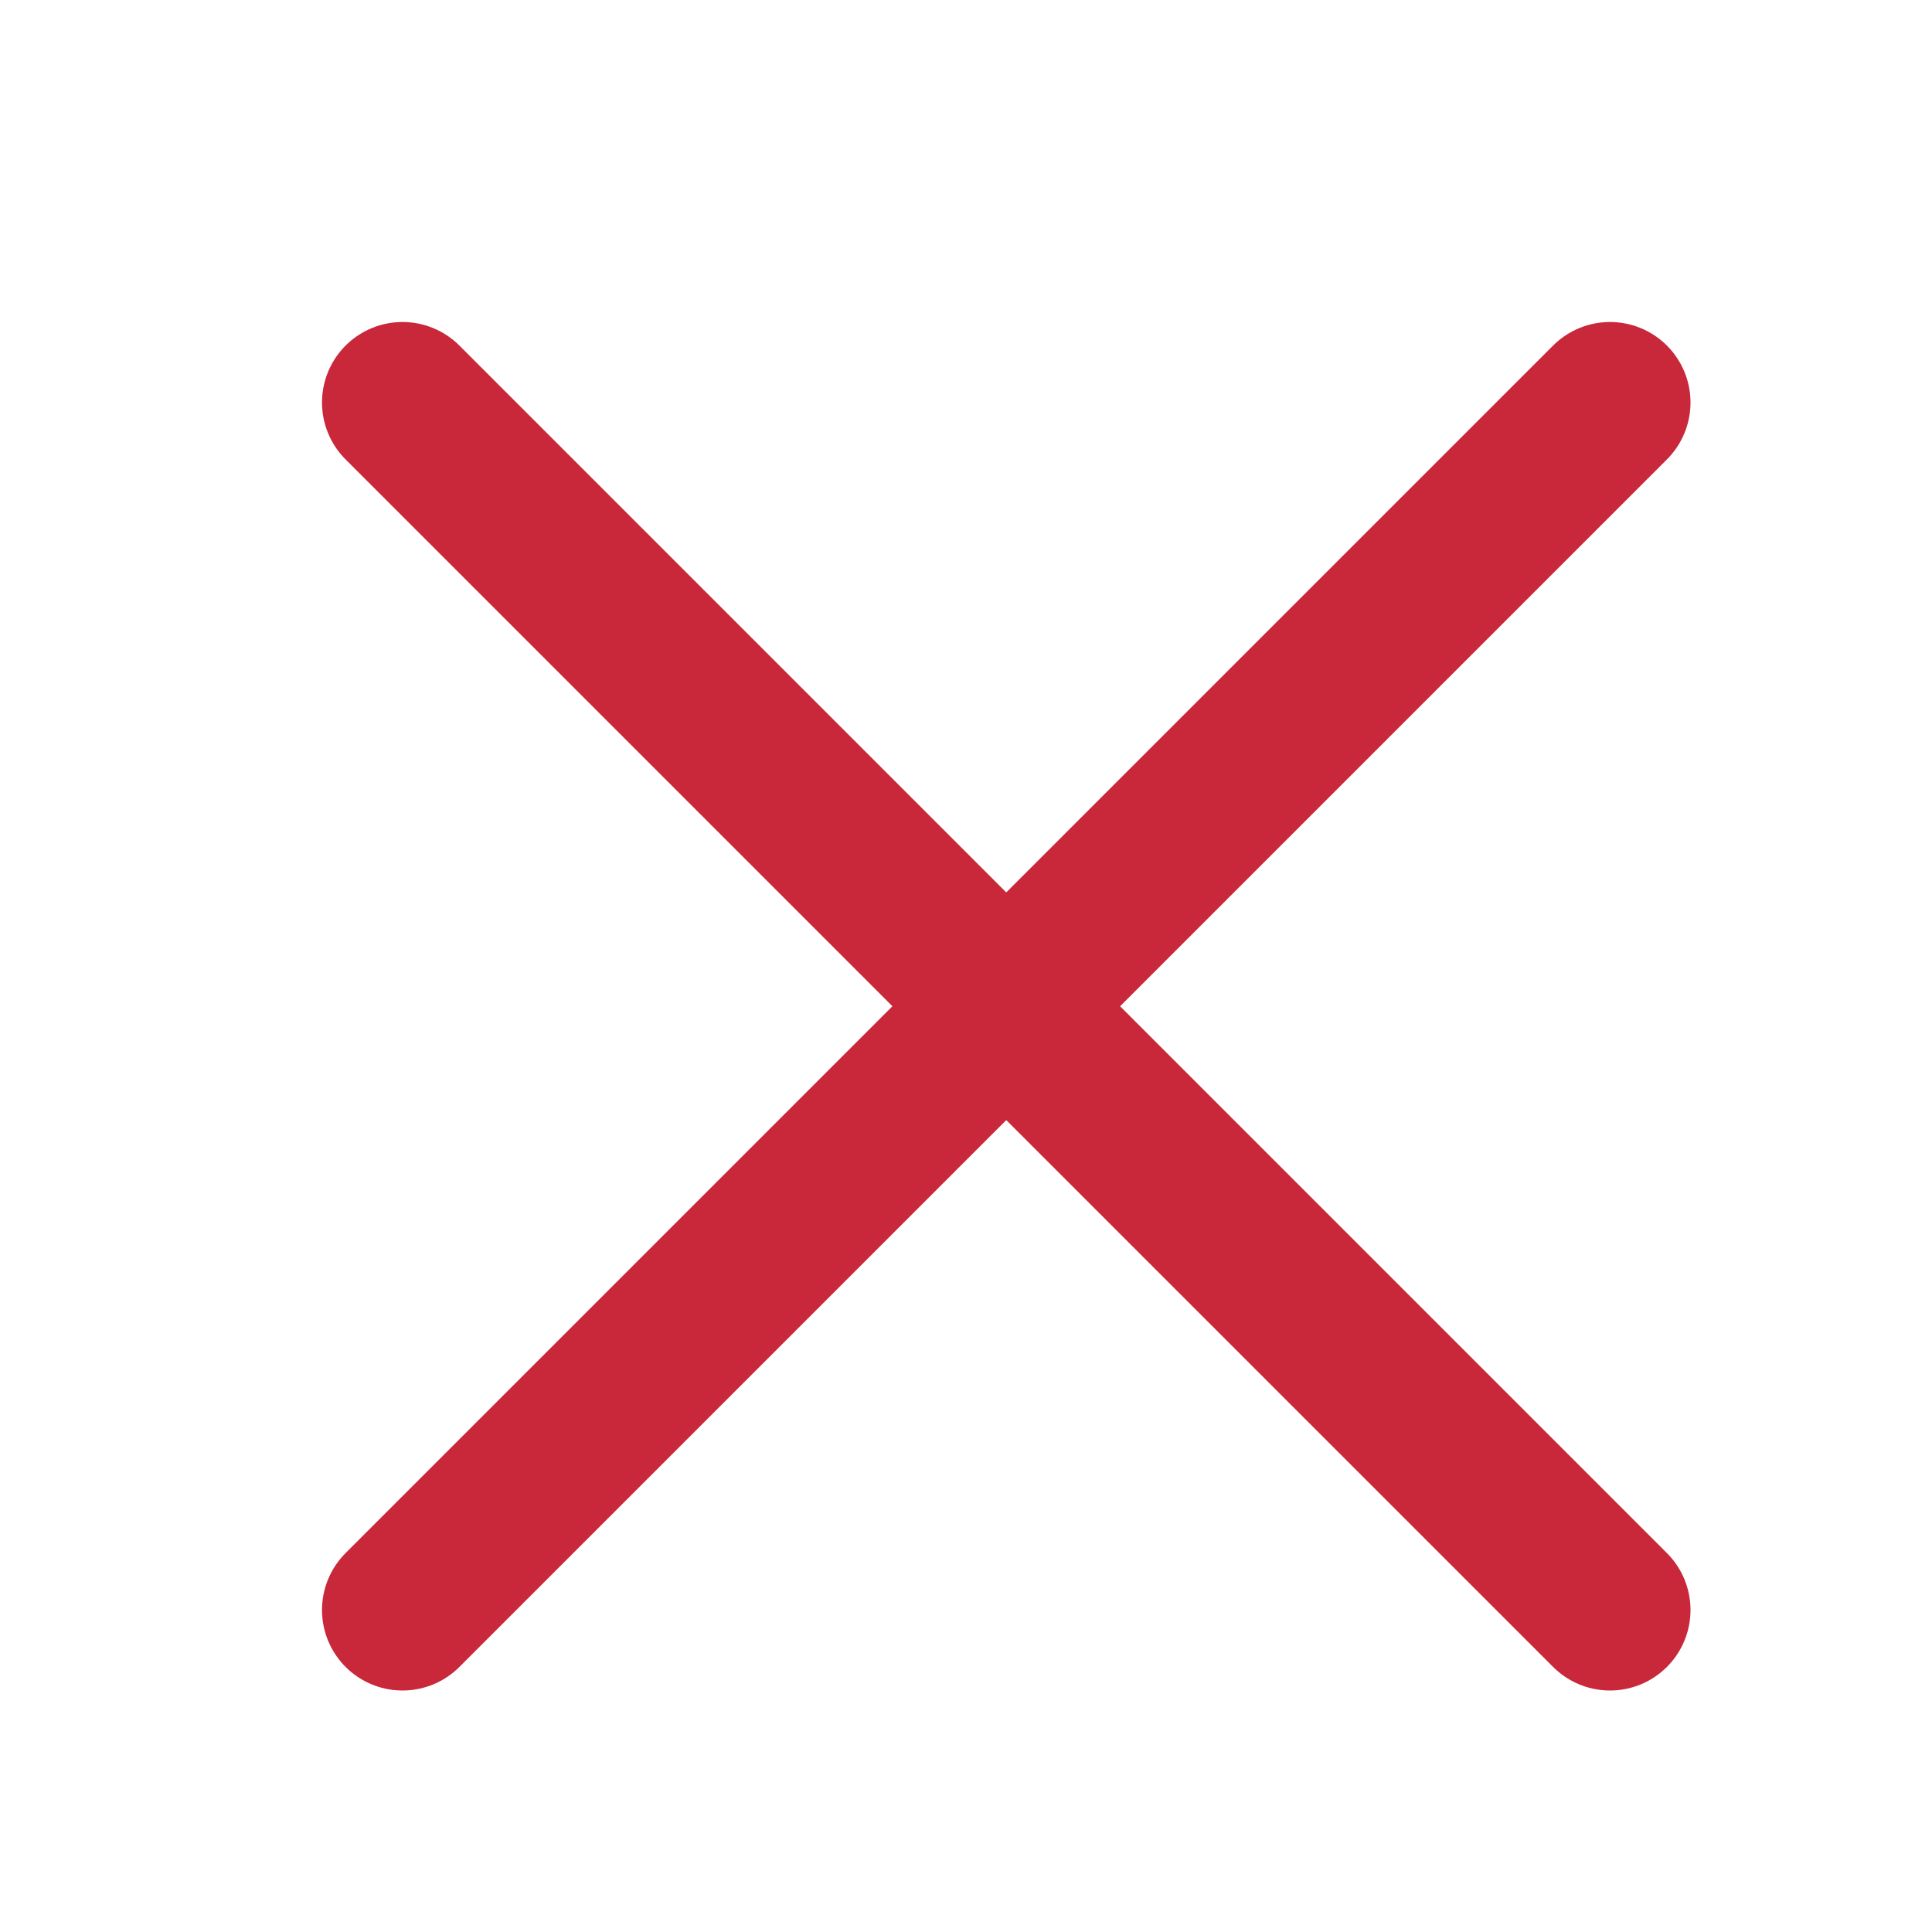
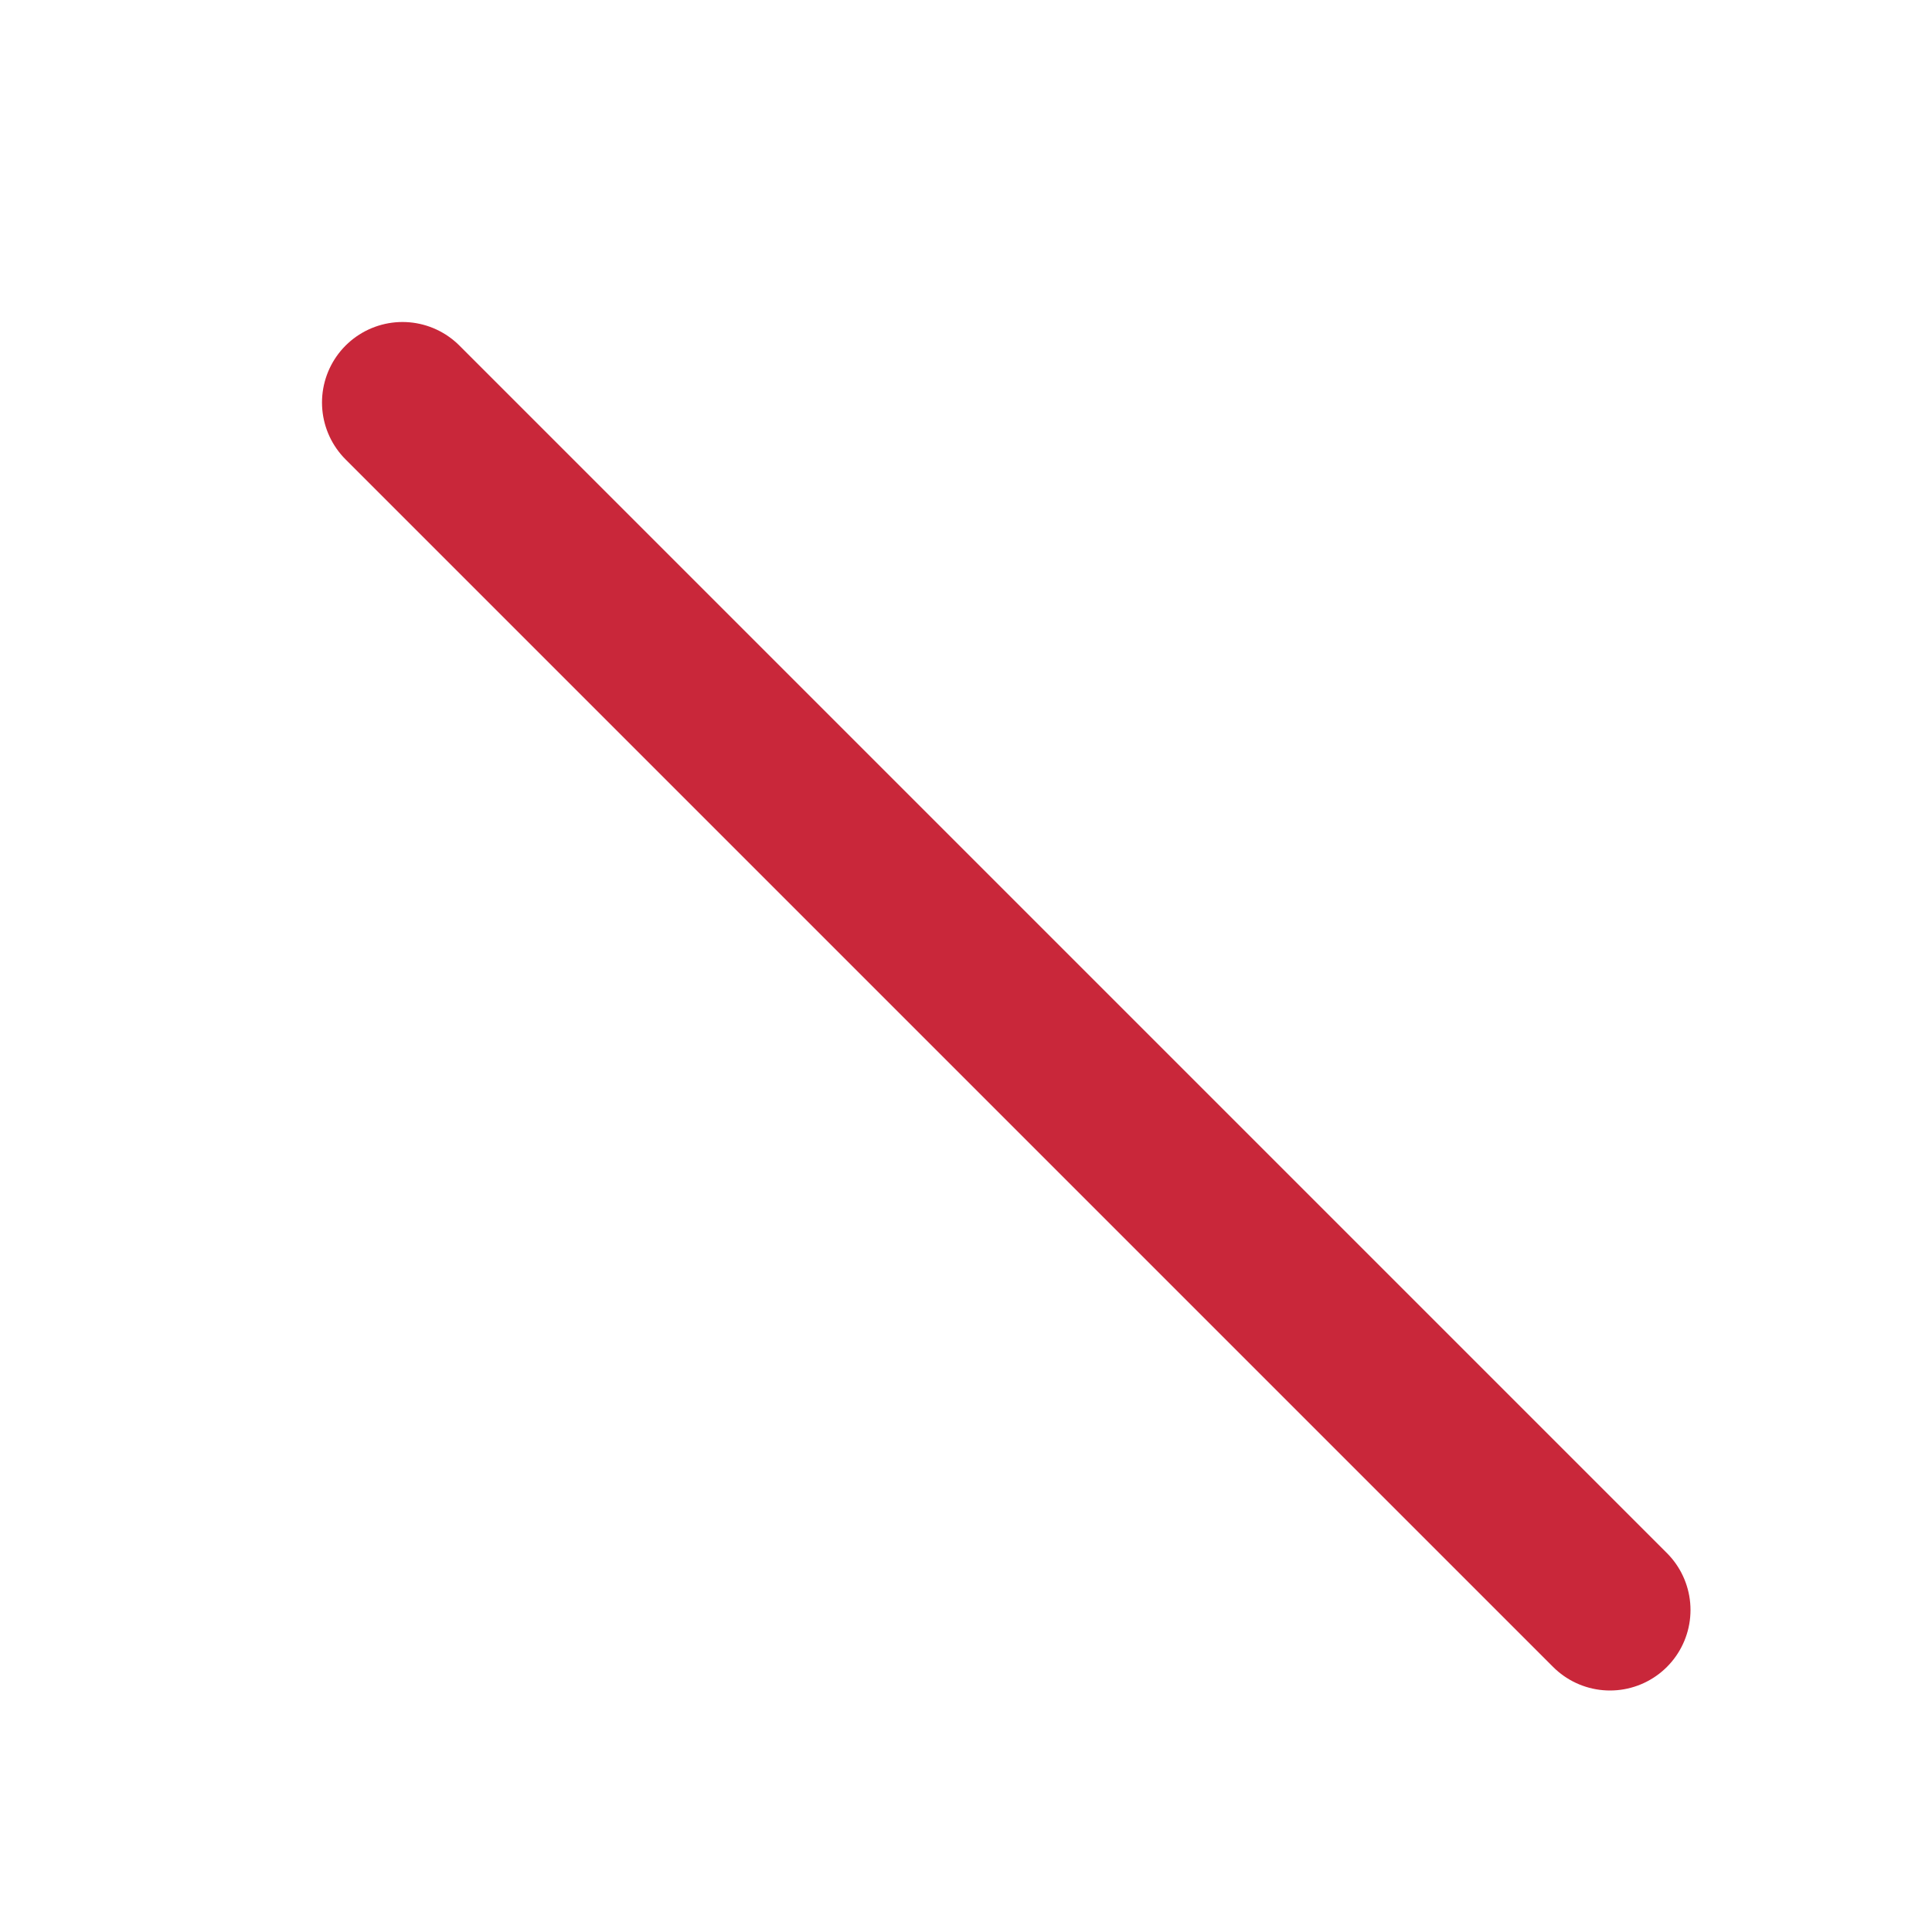
<svg xmlns="http://www.w3.org/2000/svg" width="24" height="24" viewBox="0 0 24 24" fill="none">
-   <path d="M20 5L5 20" stroke="#C9273A" stroke-width="2" stroke-miterlimit="10" stroke-linecap="round" stroke-linejoin="round" />
  <path d="M20 20L5 5" stroke="#C9273A" stroke-width="2" stroke-miterlimit="10" stroke-linecap="round" stroke-linejoin="round" />
</svg>